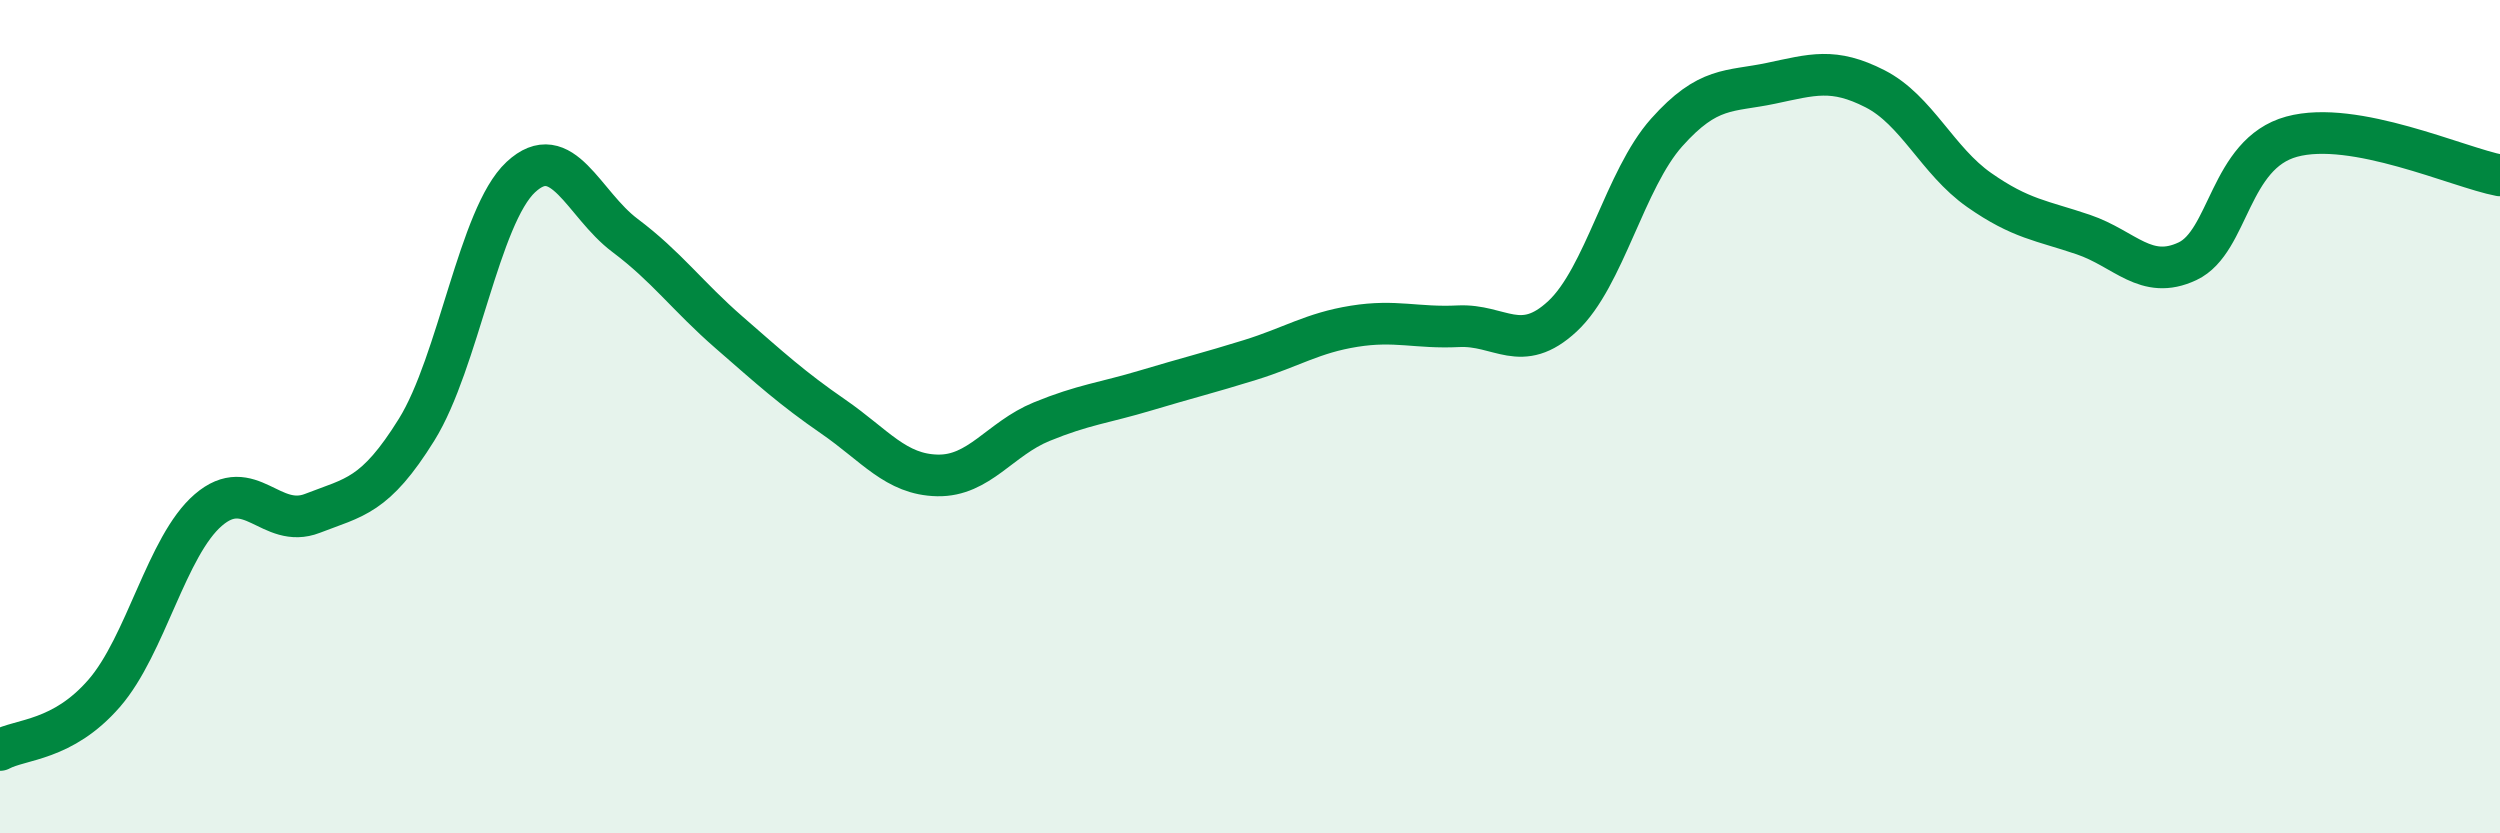
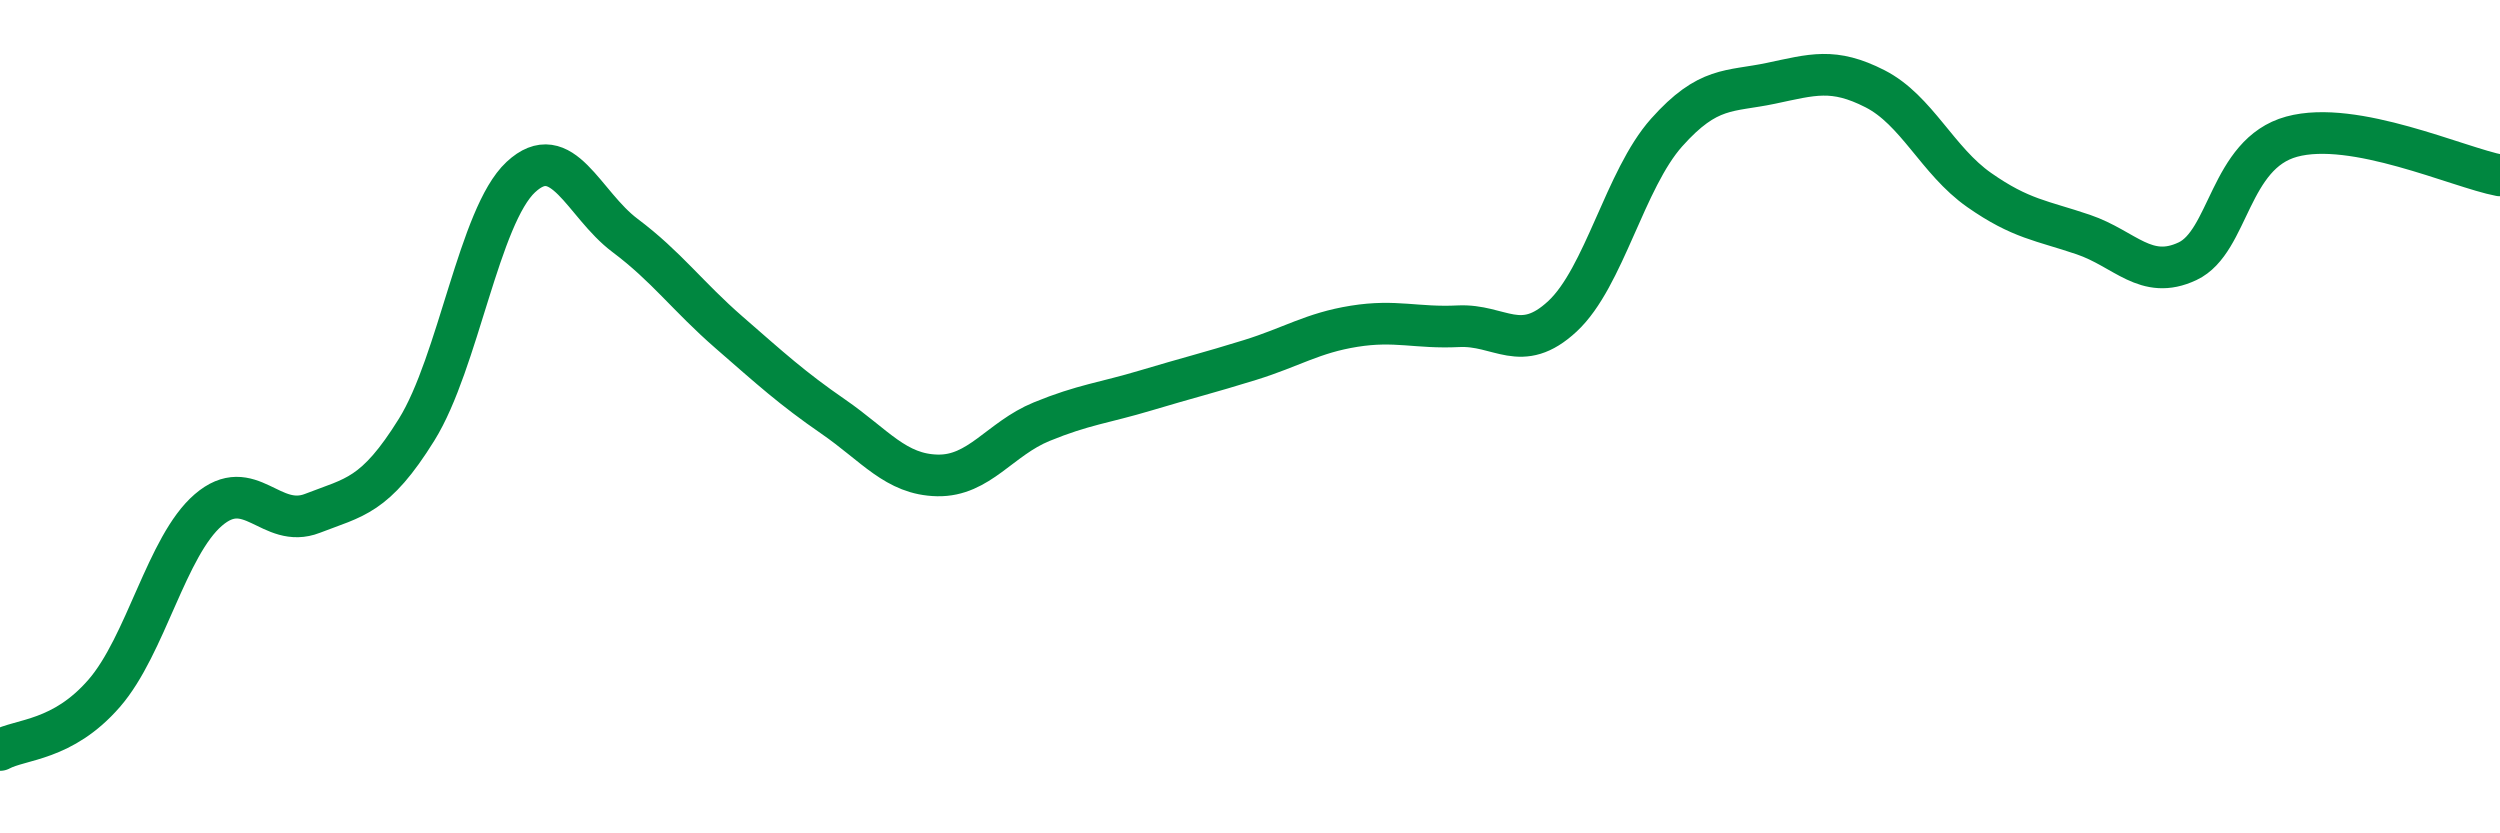
<svg xmlns="http://www.w3.org/2000/svg" width="60" height="20" viewBox="0 0 60 20">
-   <path d="M 0,18 C 0.5,17.73 1.5,17.79 2.5,16.64 C 3.5,15.49 4,13.1 5,12.24 C 6,11.38 6.5,12.71 7.5,12.32 C 8.5,11.93 9,11.92 10,10.31 C 11,8.7 11.5,5.18 12.5,4.25 C 13.5,3.32 14,4.9 15,5.65 C 16,6.4 16.5,7.11 17.5,7.98 C 18.5,8.85 19,9.31 20,10 C 21,10.69 21.5,11.39 22.5,11.41 C 23.5,11.43 24,10.53 25,10.12 C 26,9.71 26.5,9.67 27.5,9.37 C 28.5,9.07 29,8.95 30,8.64 C 31,8.33 31.5,7.99 32.5,7.83 C 33.5,7.67 34,7.88 35,7.83 C 36,7.78 36.5,8.52 37.5,7.59 C 38.5,6.66 39,4.3 40,3.18 C 41,2.06 41.5,2.21 42.5,2 C 43.5,1.79 44,1.62 45,2.13 C 46,2.64 46.5,3.86 47.5,4.56 C 48.5,5.26 49,5.29 50,5.63 C 51,5.97 51.5,6.74 52.5,6.27 C 53.5,5.8 53.5,3.69 55,3.28 C 56.5,2.87 59,4.02 60,4.21L60 20L0 20Z" fill="#008740" opacity="0.1" stroke-linecap="round" stroke-linejoin="round" />
  <path d="M 0,18 C 0.5,17.73 1.5,17.79 2.5,16.64 C 3.5,15.49 4,13.1 5,12.24 C 6,11.38 6.5,12.71 7.5,12.32 C 8.5,11.93 9,11.92 10,10.31 C 11,8.7 11.5,5.18 12.5,4.25 C 13.5,3.32 14,4.9 15,5.65 C 16,6.4 16.5,7.11 17.5,7.98 C 18.5,8.85 19,9.31 20,10 C 21,10.69 21.5,11.39 22.5,11.41 C 23.5,11.43 24,10.53 25,10.12 C 26,9.71 26.5,9.67 27.5,9.37 C 28.5,9.07 29,8.95 30,8.64 C 31,8.33 31.5,7.99 32.5,7.83 C 33.5,7.67 34,7.88 35,7.83 C 36,7.78 36.5,8.52 37.5,7.59 C 38.5,6.66 39,4.3 40,3.18 C 41,2.06 41.5,2.21 42.5,2 C 43.5,1.79 44,1.62 45,2.13 C 46,2.64 46.5,3.86 47.5,4.56 C 48.5,5.26 49,5.29 50,5.63 C 51,5.97 51.5,6.74 52.5,6.27 C 53.5,5.8 53.5,3.69 55,3.28 C 56.5,2.87 59,4.02 60,4.21" stroke="#008740" stroke-width="1" fill="none" stroke-linecap="round" stroke-linejoin="round" />
</svg>